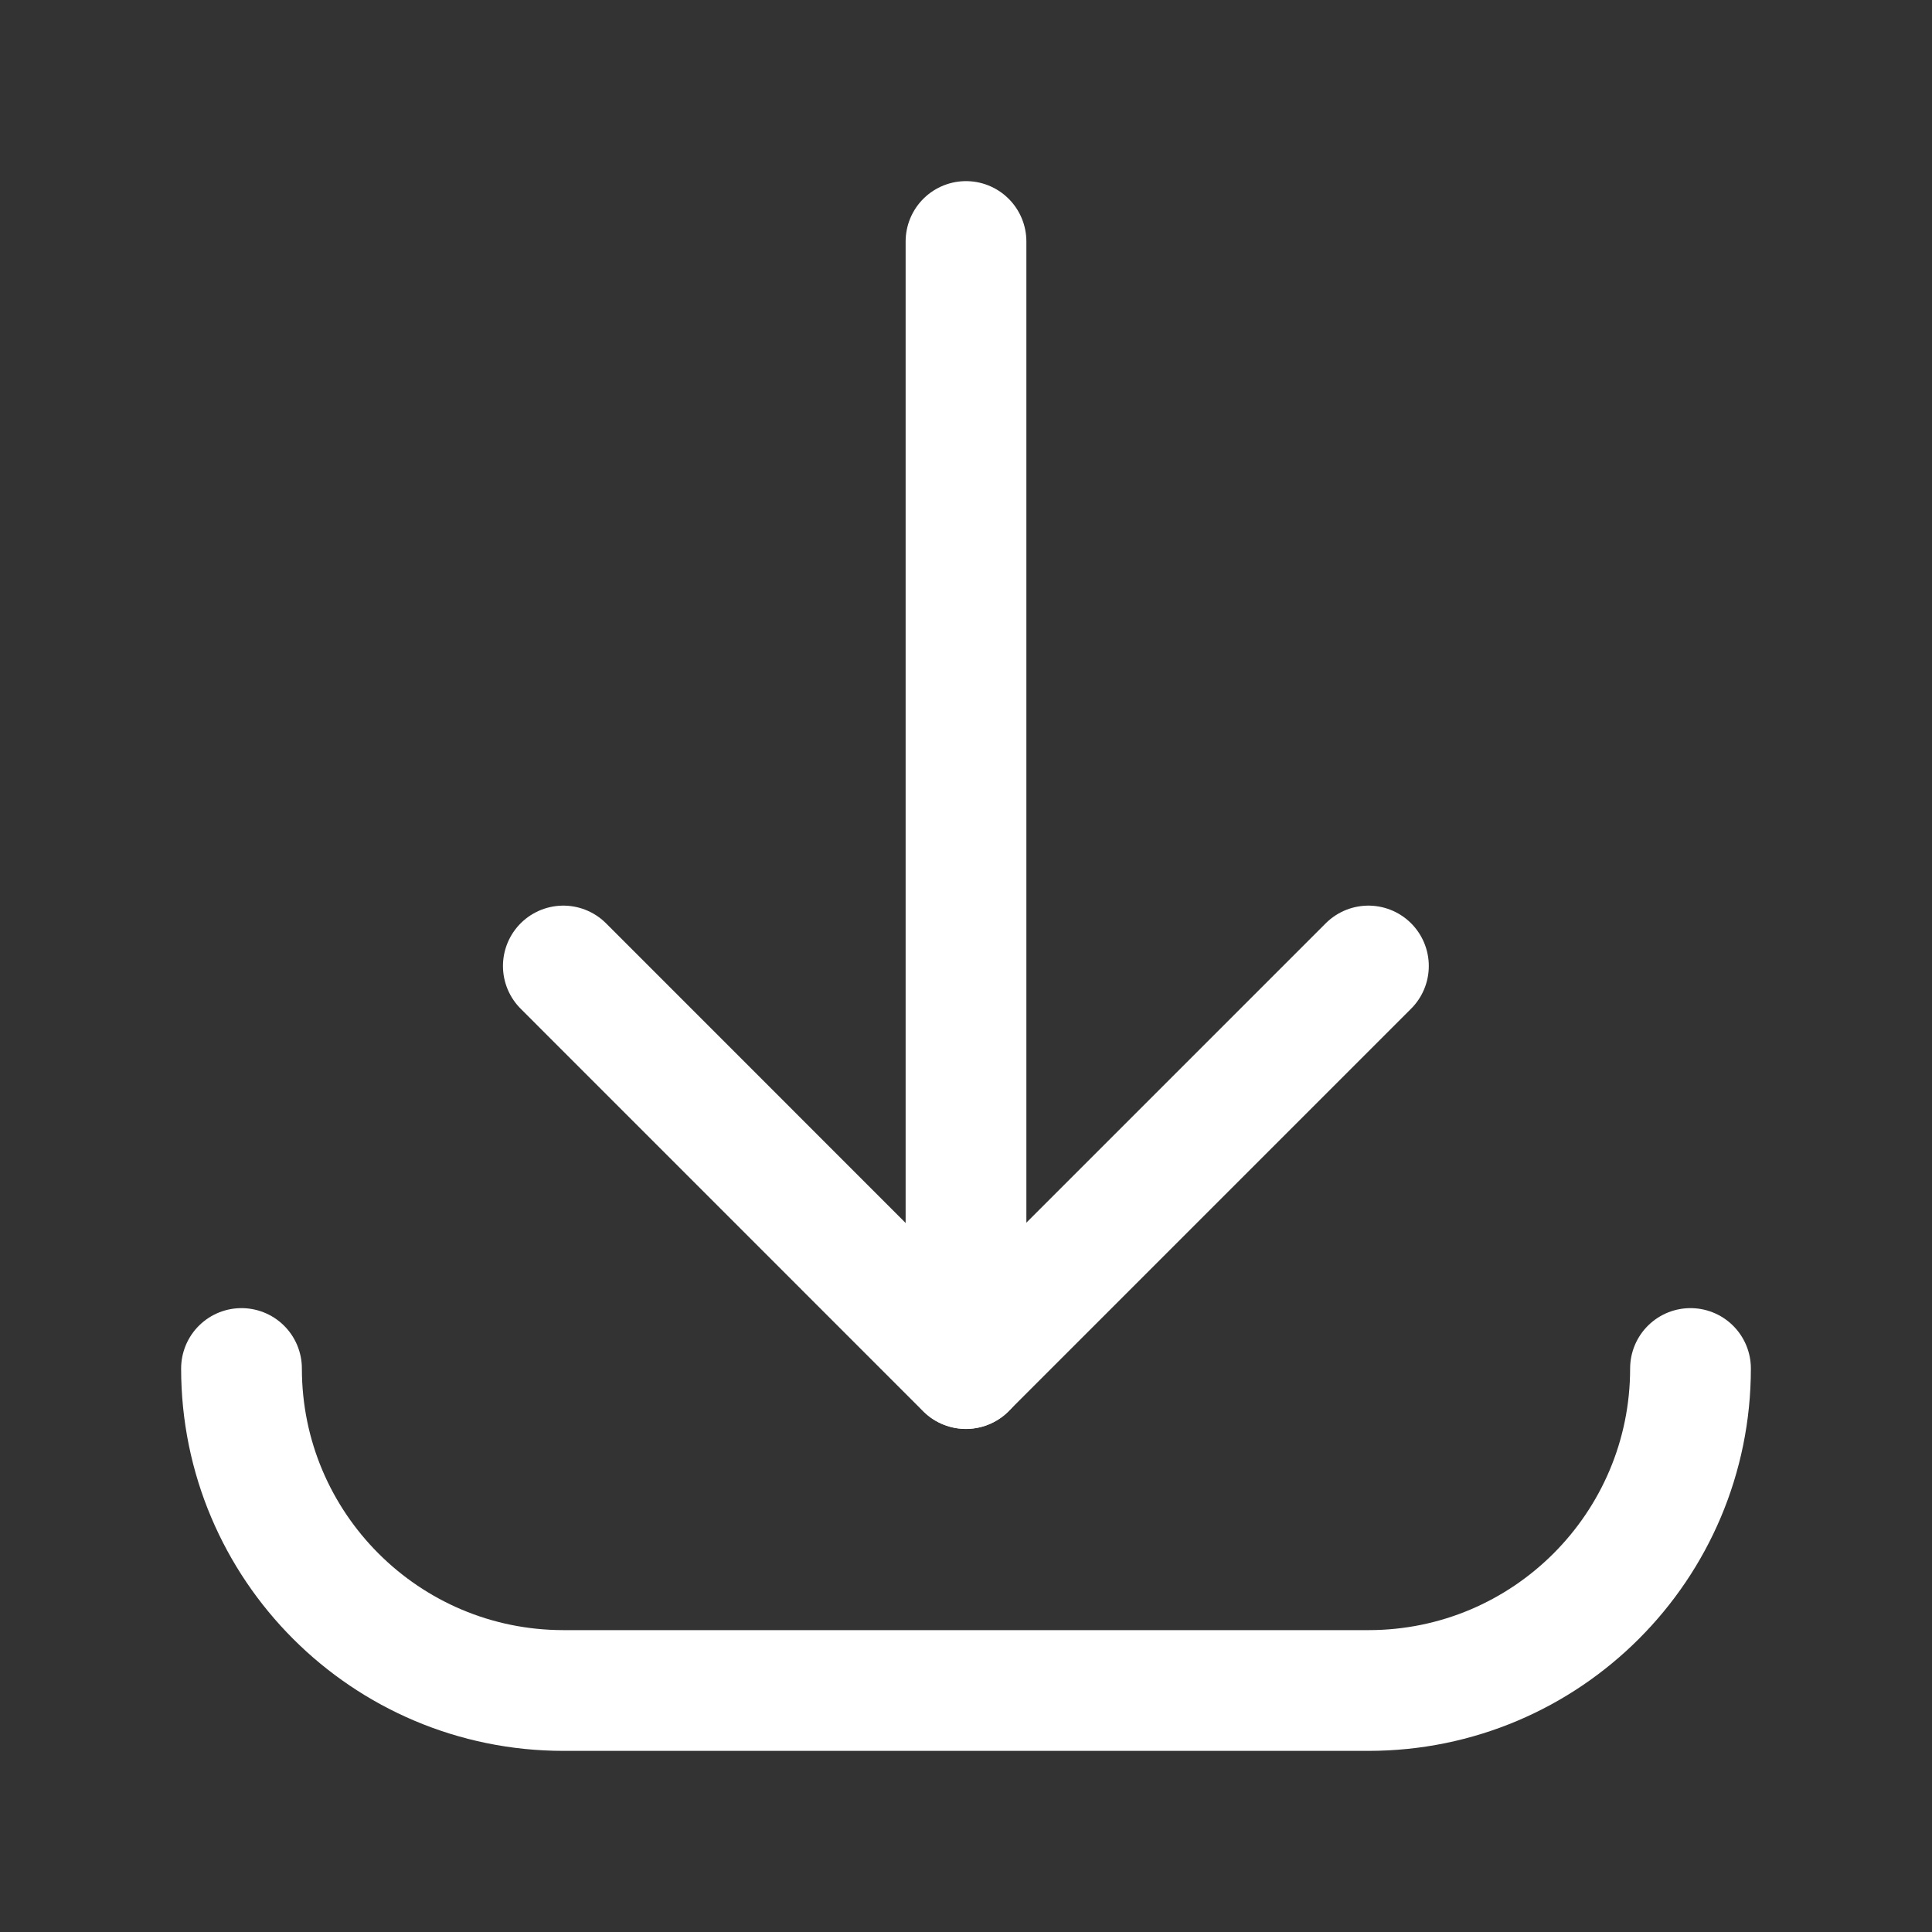
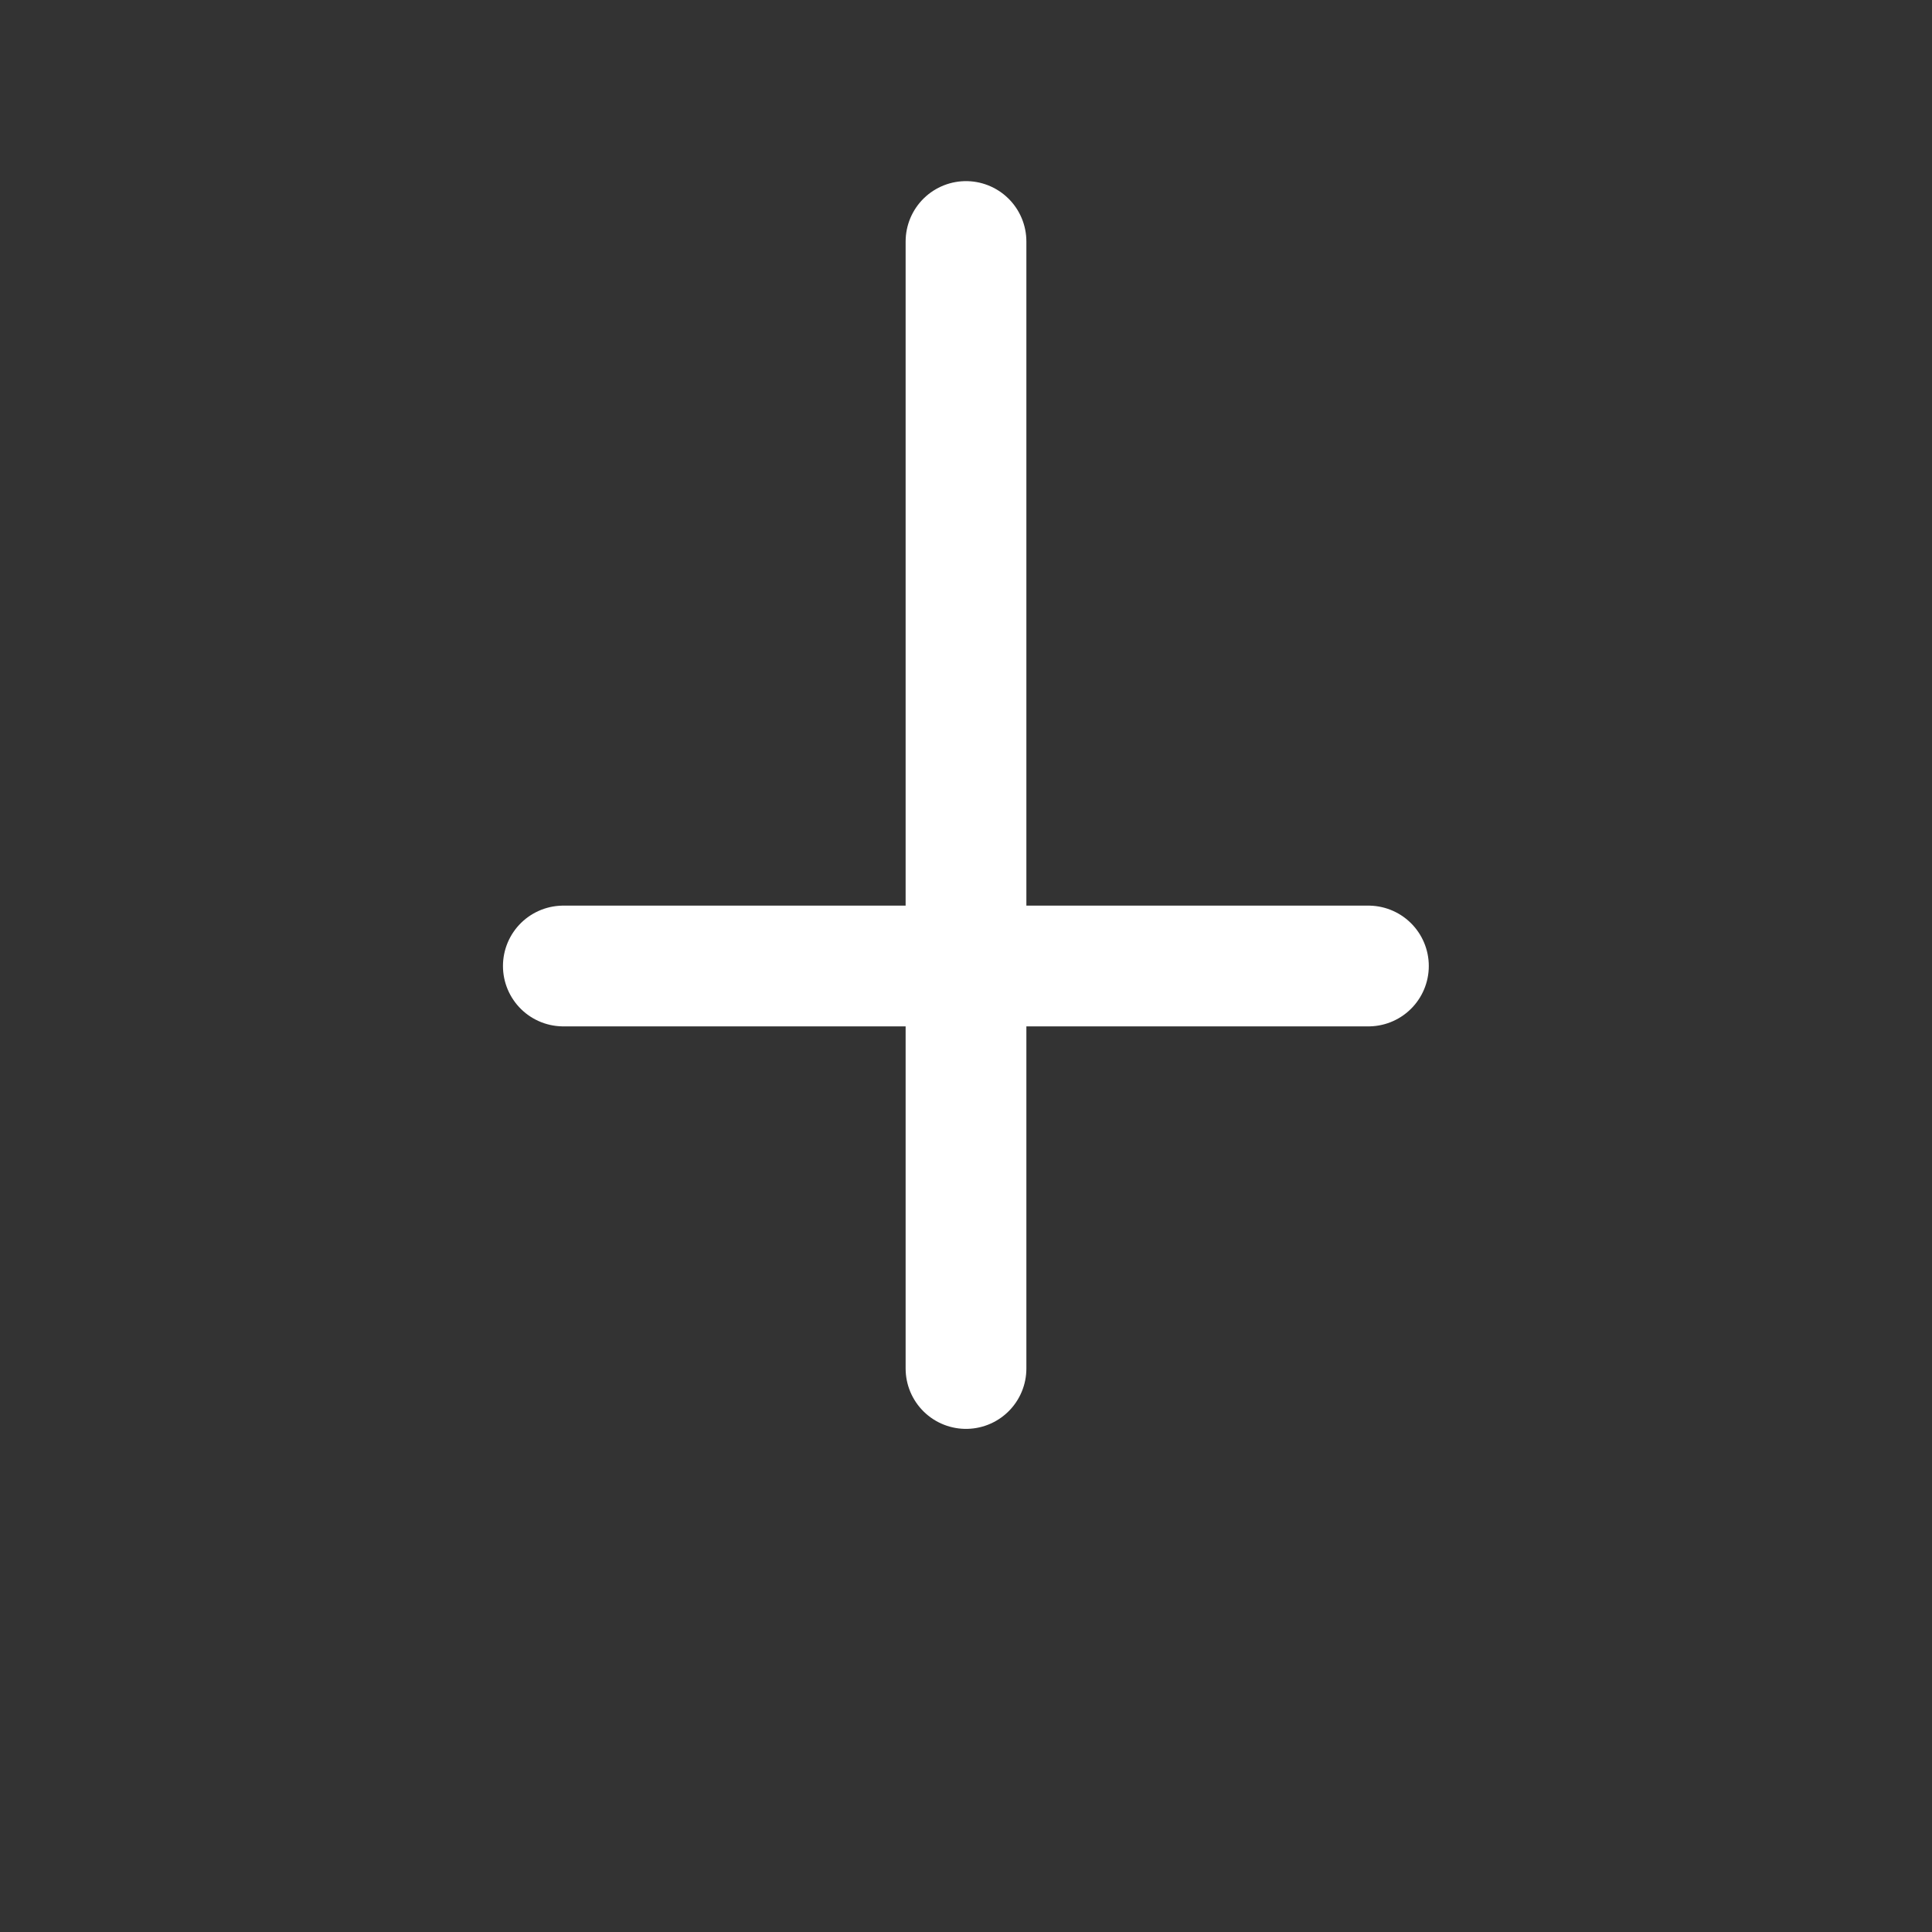
<svg xmlns="http://www.w3.org/2000/svg" width="24" height="24" viewBox="0 0 24 24" fill="none">
  <rect x="0" y="0" width="24" height="24" fill="#333333" stroke="none" />
  <path d="M12 17V3" stroke="white" stroke-width="1.5" stroke-linecap="round" stroke-linejoin="round" />
-   <path d="M21 17C21 19.209 19.209 21 17 21H7C4.791 21 3 19.209 3 17" stroke="white" stroke-width="1.5" stroke-linecap="round" stroke-linejoin="round" />
-   <path d="M16.999 12L11.998 17.001L6.998 12" stroke="white" stroke-width="1.5" stroke-linecap="round" stroke-linejoin="round" />
+   <path d="M16.999 12L6.998 12" stroke="white" stroke-width="1.5" stroke-linecap="round" stroke-linejoin="round" />
</svg>